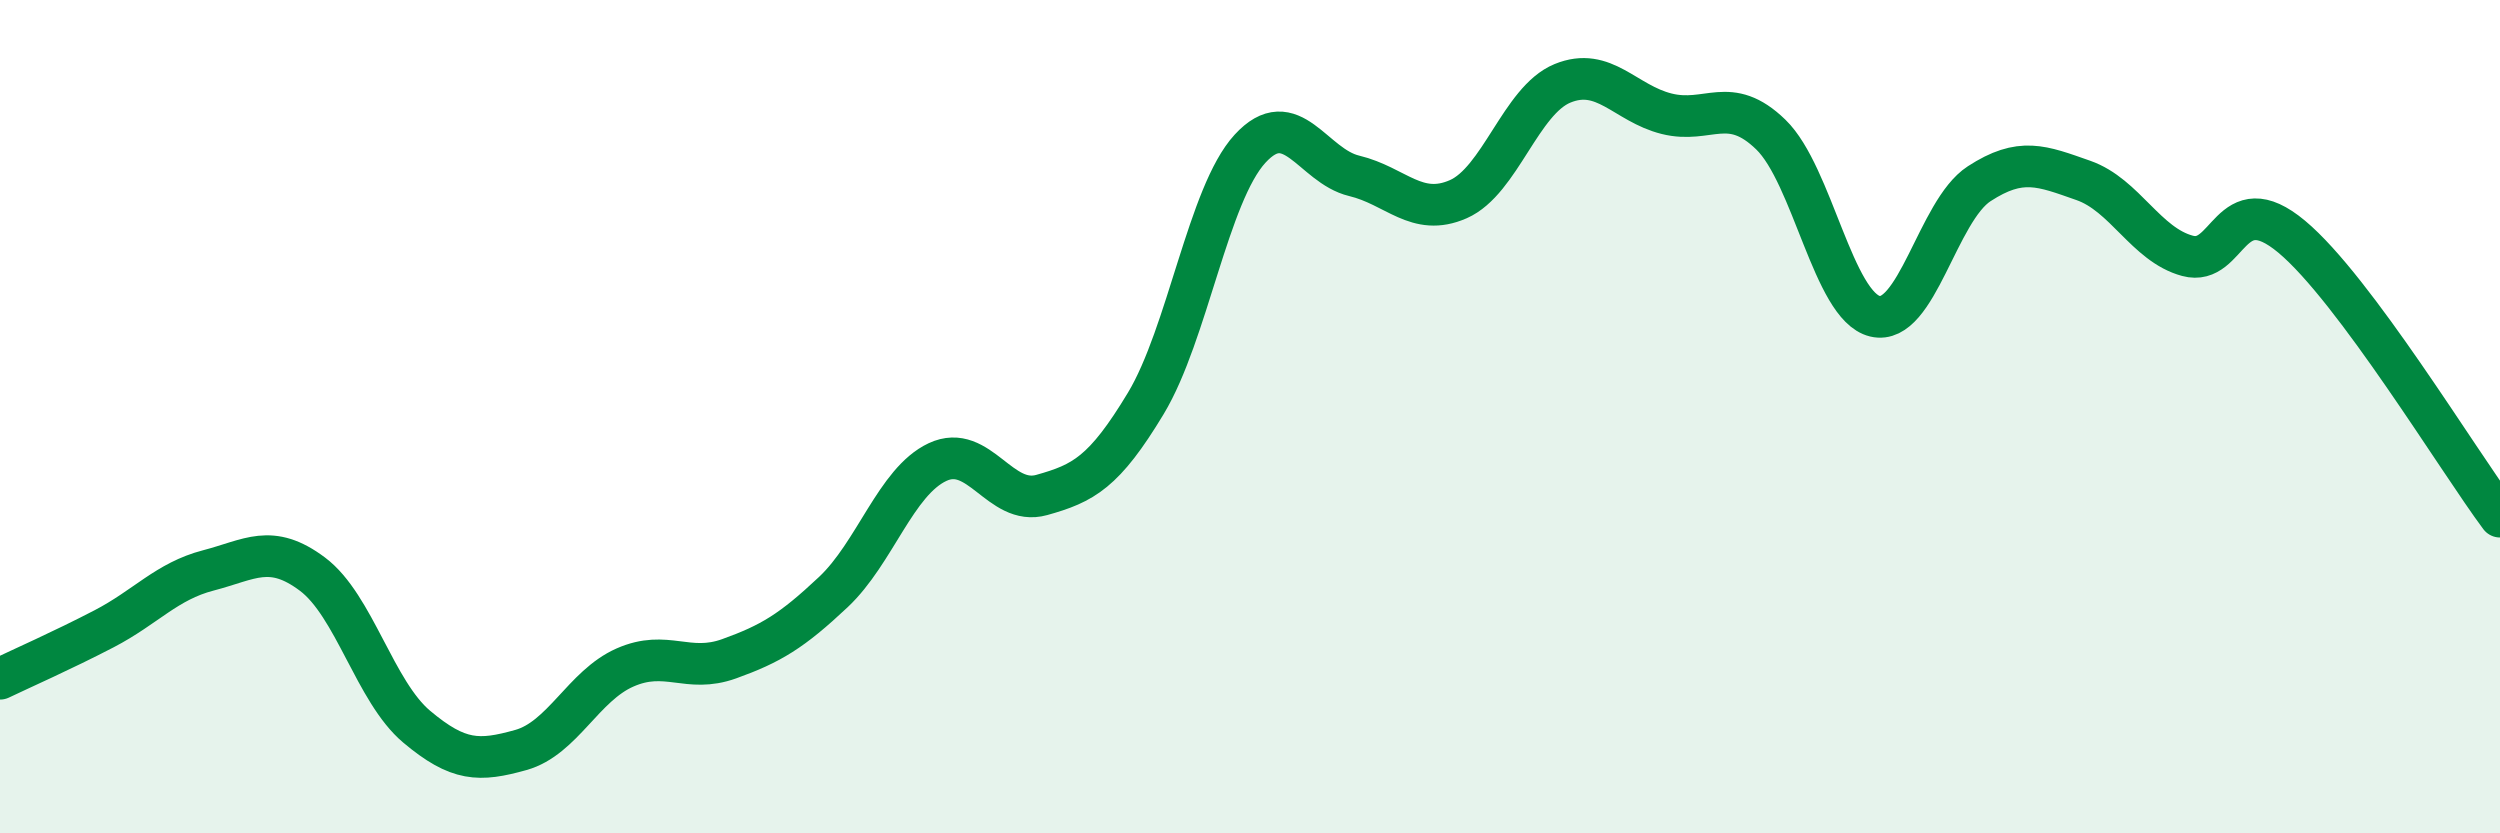
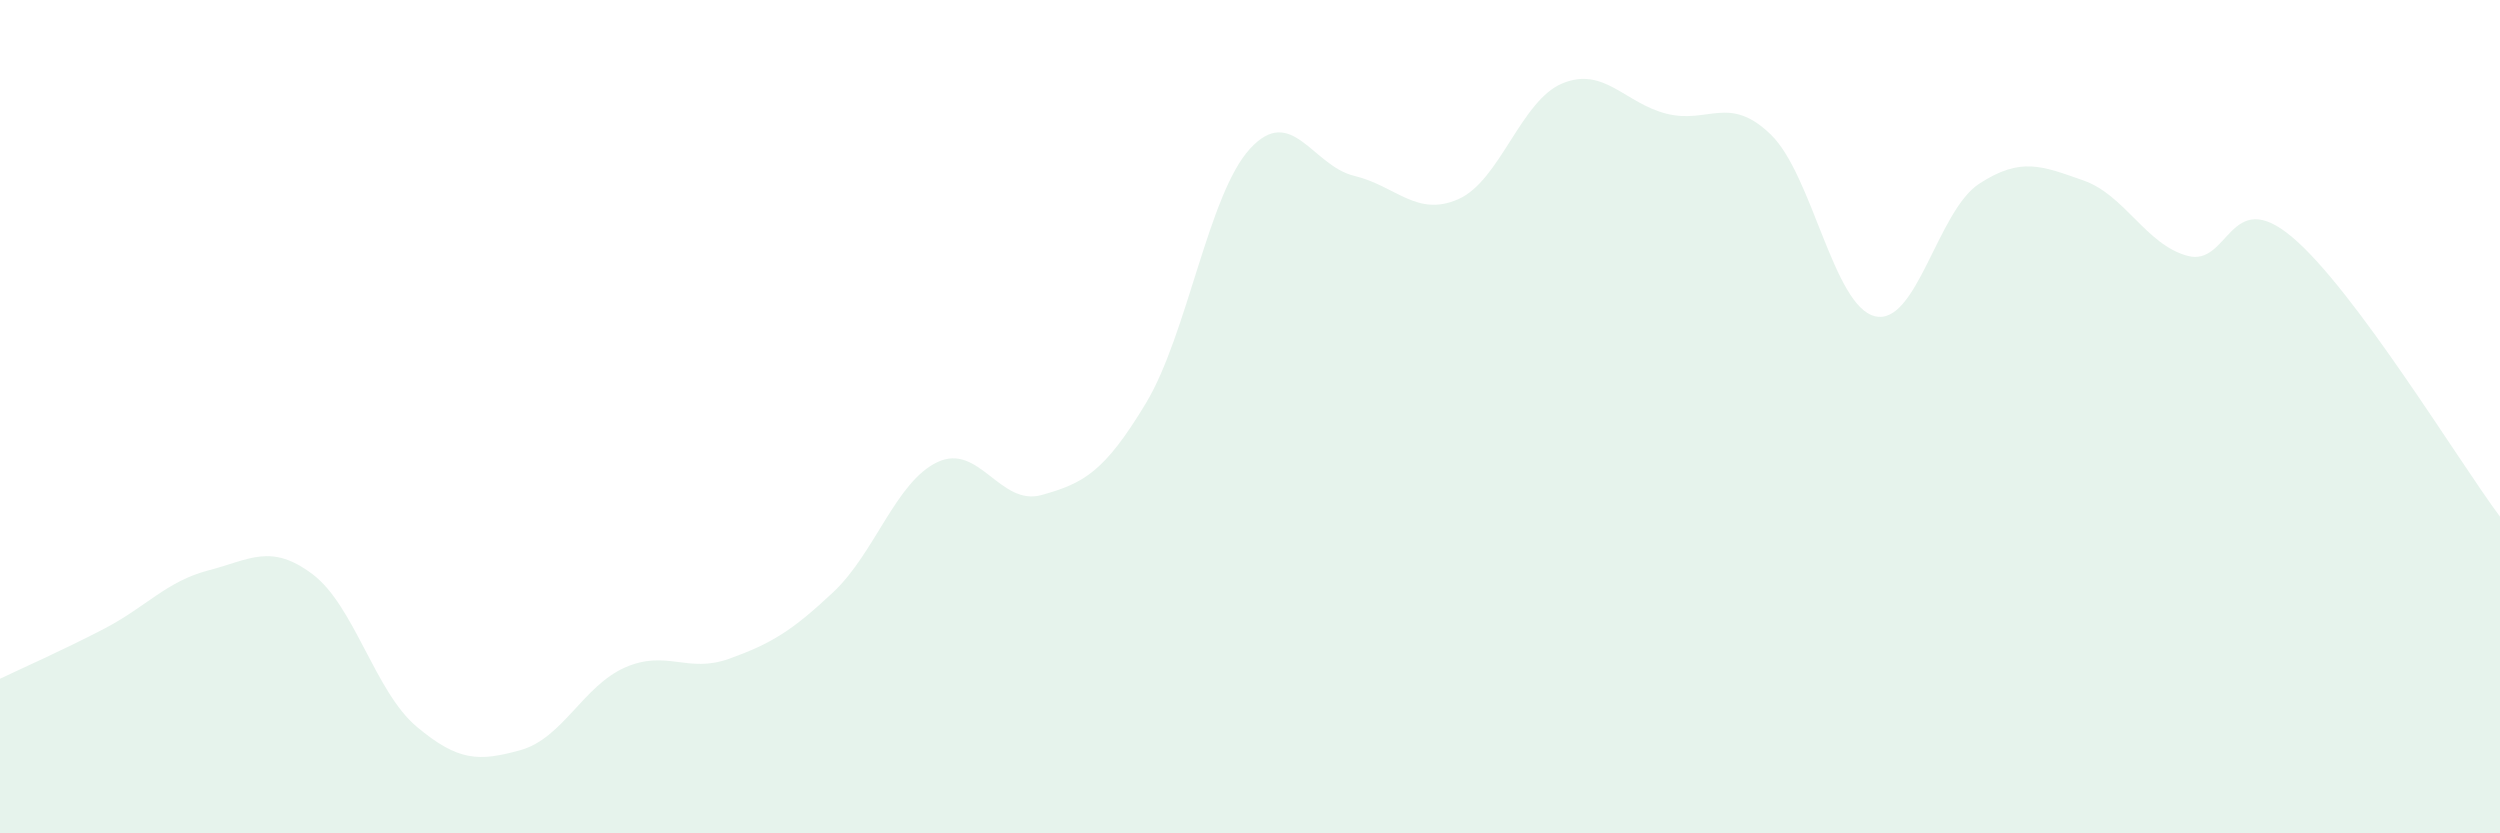
<svg xmlns="http://www.w3.org/2000/svg" width="60" height="20" viewBox="0 0 60 20">
  <path d="M 0,16.29 C 0.5,16.05 1.5,15.61 2.5,15.09 C 3.5,14.57 4,13.95 5,13.69 C 6,13.43 6.5,13.03 7.5,13.78 C 8.5,14.53 9,16.6 10,17.44 C 11,18.28 11.5,18.28 12.5,18 C 13.5,17.72 14,16.46 15,16.02 C 16,15.58 16.5,16.17 17.5,15.81 C 18.5,15.45 19,15.15 20,14.21 C 21,13.27 21.5,11.56 22.5,11.09 C 23.5,10.62 24,12.16 25,11.88 C 26,11.6 26.5,11.34 27.5,9.68 C 28.5,8.02 29,4.66 30,3.57 C 31,2.48 31.5,3.98 32.5,4.22 C 33.5,4.46 34,5.22 35,4.78 C 36,4.34 36.5,2.41 37.5,2 C 38.5,1.59 39,2.48 40,2.73 C 41,2.98 41.5,2.26 42.5,3.23 C 43.5,4.2 44,7.35 45,7.59 C 46,7.83 46.5,5.06 47.5,4.41 C 48.5,3.76 49,3.98 50,4.33 C 51,4.68 51.5,5.87 52.5,6.14 C 53.5,6.41 53.5,4.43 55,5.68 C 56.5,6.93 59,11.06 60,12.4L60 20L0 20Z" fill="#008740" opacity="0.1" stroke-linecap="round" stroke-linejoin="round" />
-   <path d="M 0,16.29 C 0.5,16.05 1.5,15.61 2.5,15.09 C 3.5,14.57 4,13.95 5,13.69 C 6,13.43 6.5,13.03 7.5,13.78 C 8.5,14.53 9,16.6 10,17.44 C 11,18.28 11.5,18.28 12.5,18 C 13.5,17.72 14,16.46 15,16.02 C 16,15.58 16.5,16.17 17.5,15.81 C 18.5,15.45 19,15.15 20,14.21 C 21,13.27 21.5,11.56 22.5,11.09 C 23.5,10.62 24,12.16 25,11.88 C 26,11.6 26.5,11.34 27.5,9.68 C 28.5,8.02 29,4.66 30,3.57 C 31,2.48 31.5,3.98 32.5,4.22 C 33.5,4.46 34,5.22 35,4.78 C 36,4.34 36.5,2.41 37.5,2 C 38.5,1.59 39,2.48 40,2.73 C 41,2.98 41.5,2.26 42.5,3.23 C 43.5,4.2 44,7.35 45,7.59 C 46,7.83 46.5,5.06 47.5,4.41 C 48.5,3.76 49,3.98 50,4.33 C 51,4.68 51.5,5.87 52.5,6.14 C 53.5,6.41 53.5,4.43 55,5.68 C 56.5,6.93 59,11.06 60,12.4" stroke="#008740" stroke-width="1" fill="none" stroke-linecap="round" stroke-linejoin="round" />
</svg>